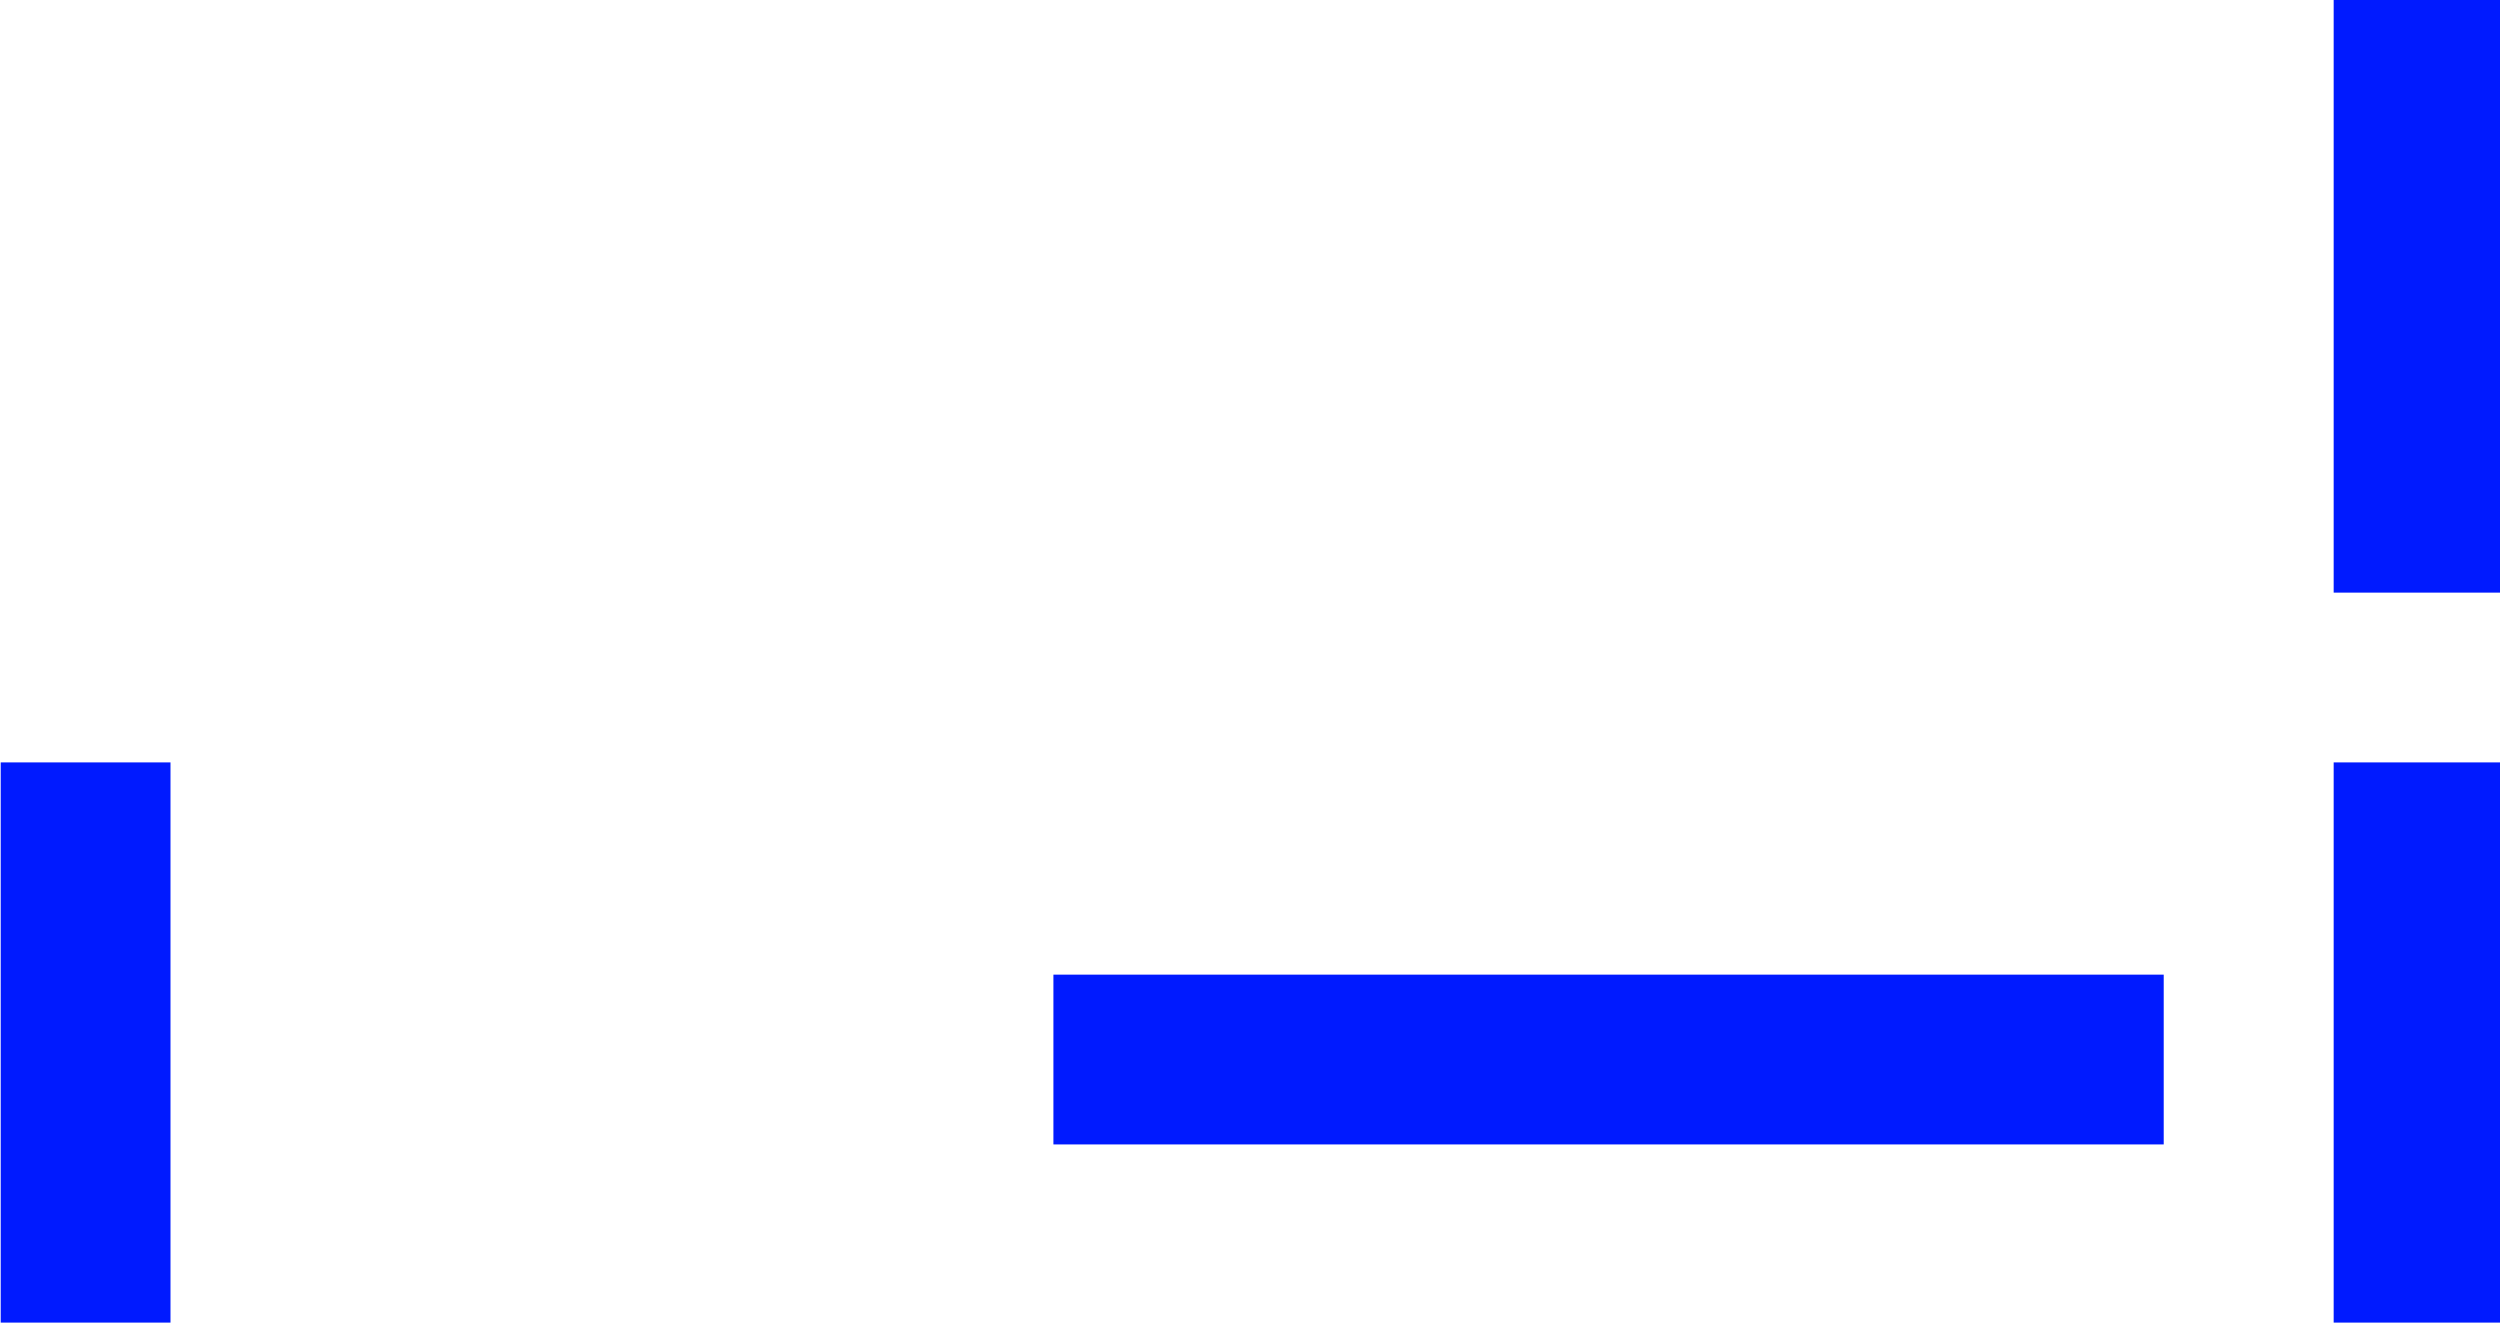
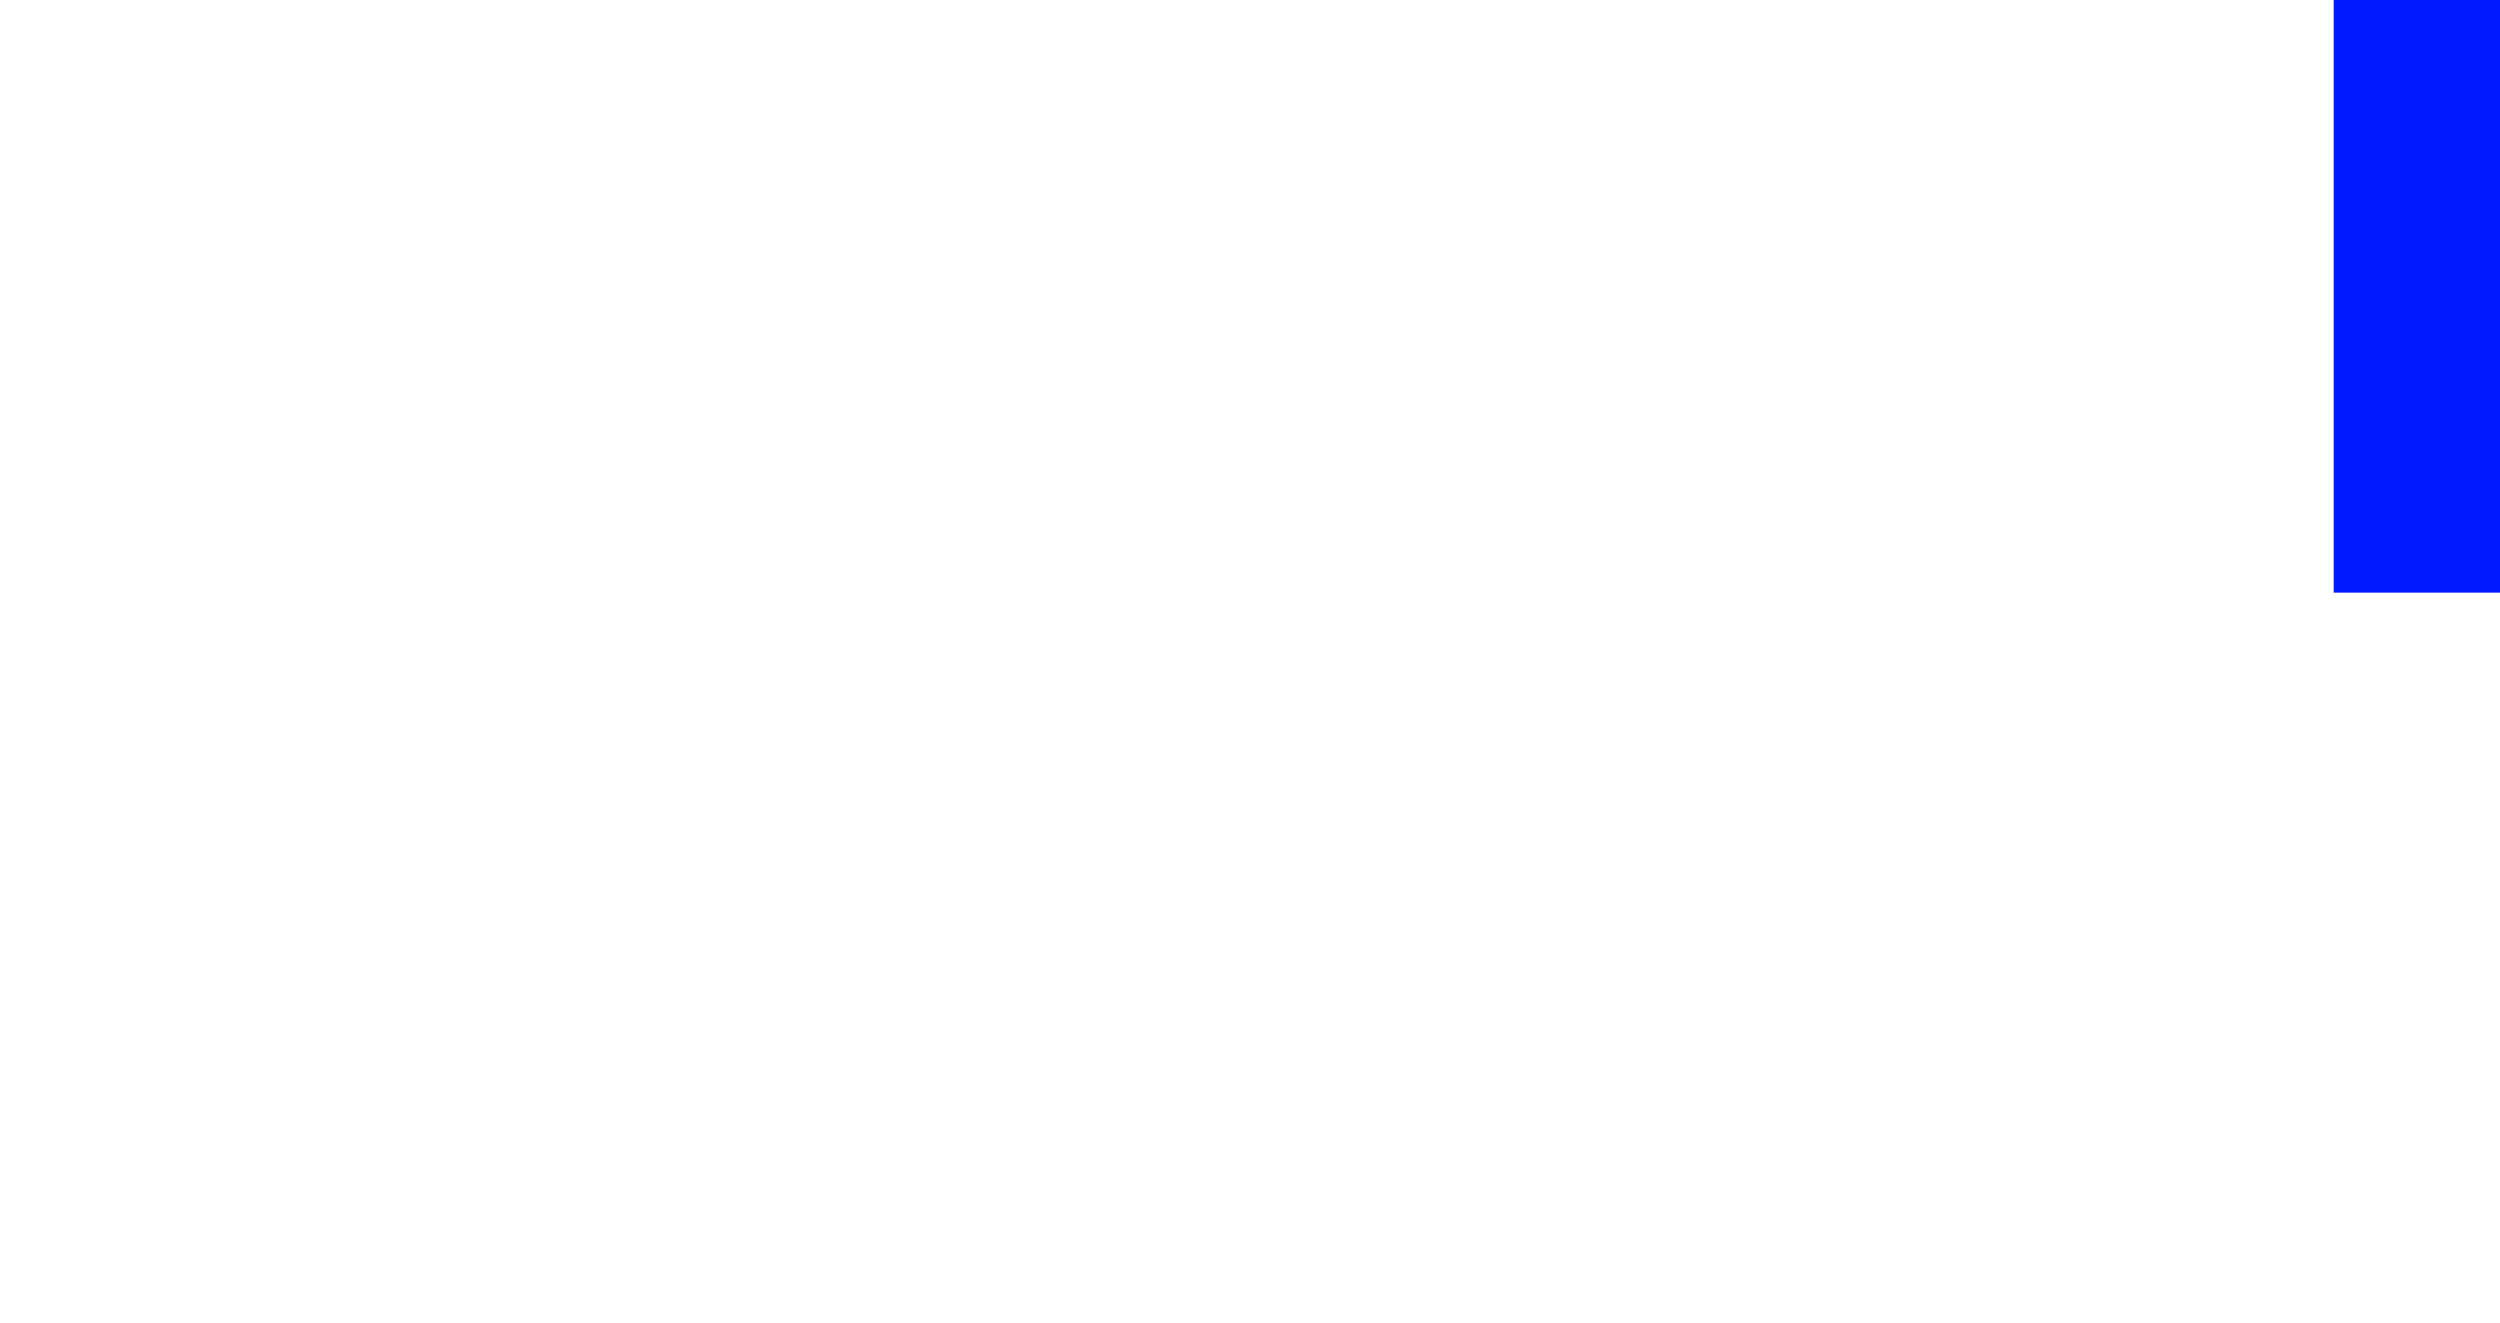
<svg xmlns="http://www.w3.org/2000/svg" width="1446" height="765" viewBox="0 0 1446 765">
  <defs>
    <clipPath id="clip-STORIA-PROGETTO-TX2_1">
      <rect width="1446" height="765" />
    </clipPath>
  </defs>
  <g id="STORIA-PROGETTO-TX2_1" data-name="STORIA-PROGETTO-TX2 – 1" clip-path="url(#clip-STORIA-PROGETTO-TX2_1)">
-     <rect id="Rettangolo_1195" data-name="Rettangolo 1195" width="642.197" height="98.207" transform="translate(609.295 563.732)" fill="#001aff" />
-     <rect id="Rettangolo_1194" data-name="Rettangolo 1194" width="98.207" height="343.724" transform="translate(1448 784.703) rotate(180)" fill="#001aff" />
    <rect id="Rettangolo_1197" data-name="Rettangolo 1197" width="98.207" height="343.724" transform="translate(1448 342.775) rotate(180)" fill="#001aff" />
-     <rect id="Rettangolo_1205" data-name="Rettangolo 1205" width="98.207" height="343.724" transform="translate(0.41 440.975)" fill="#001aff" />
  </g>
</svg>